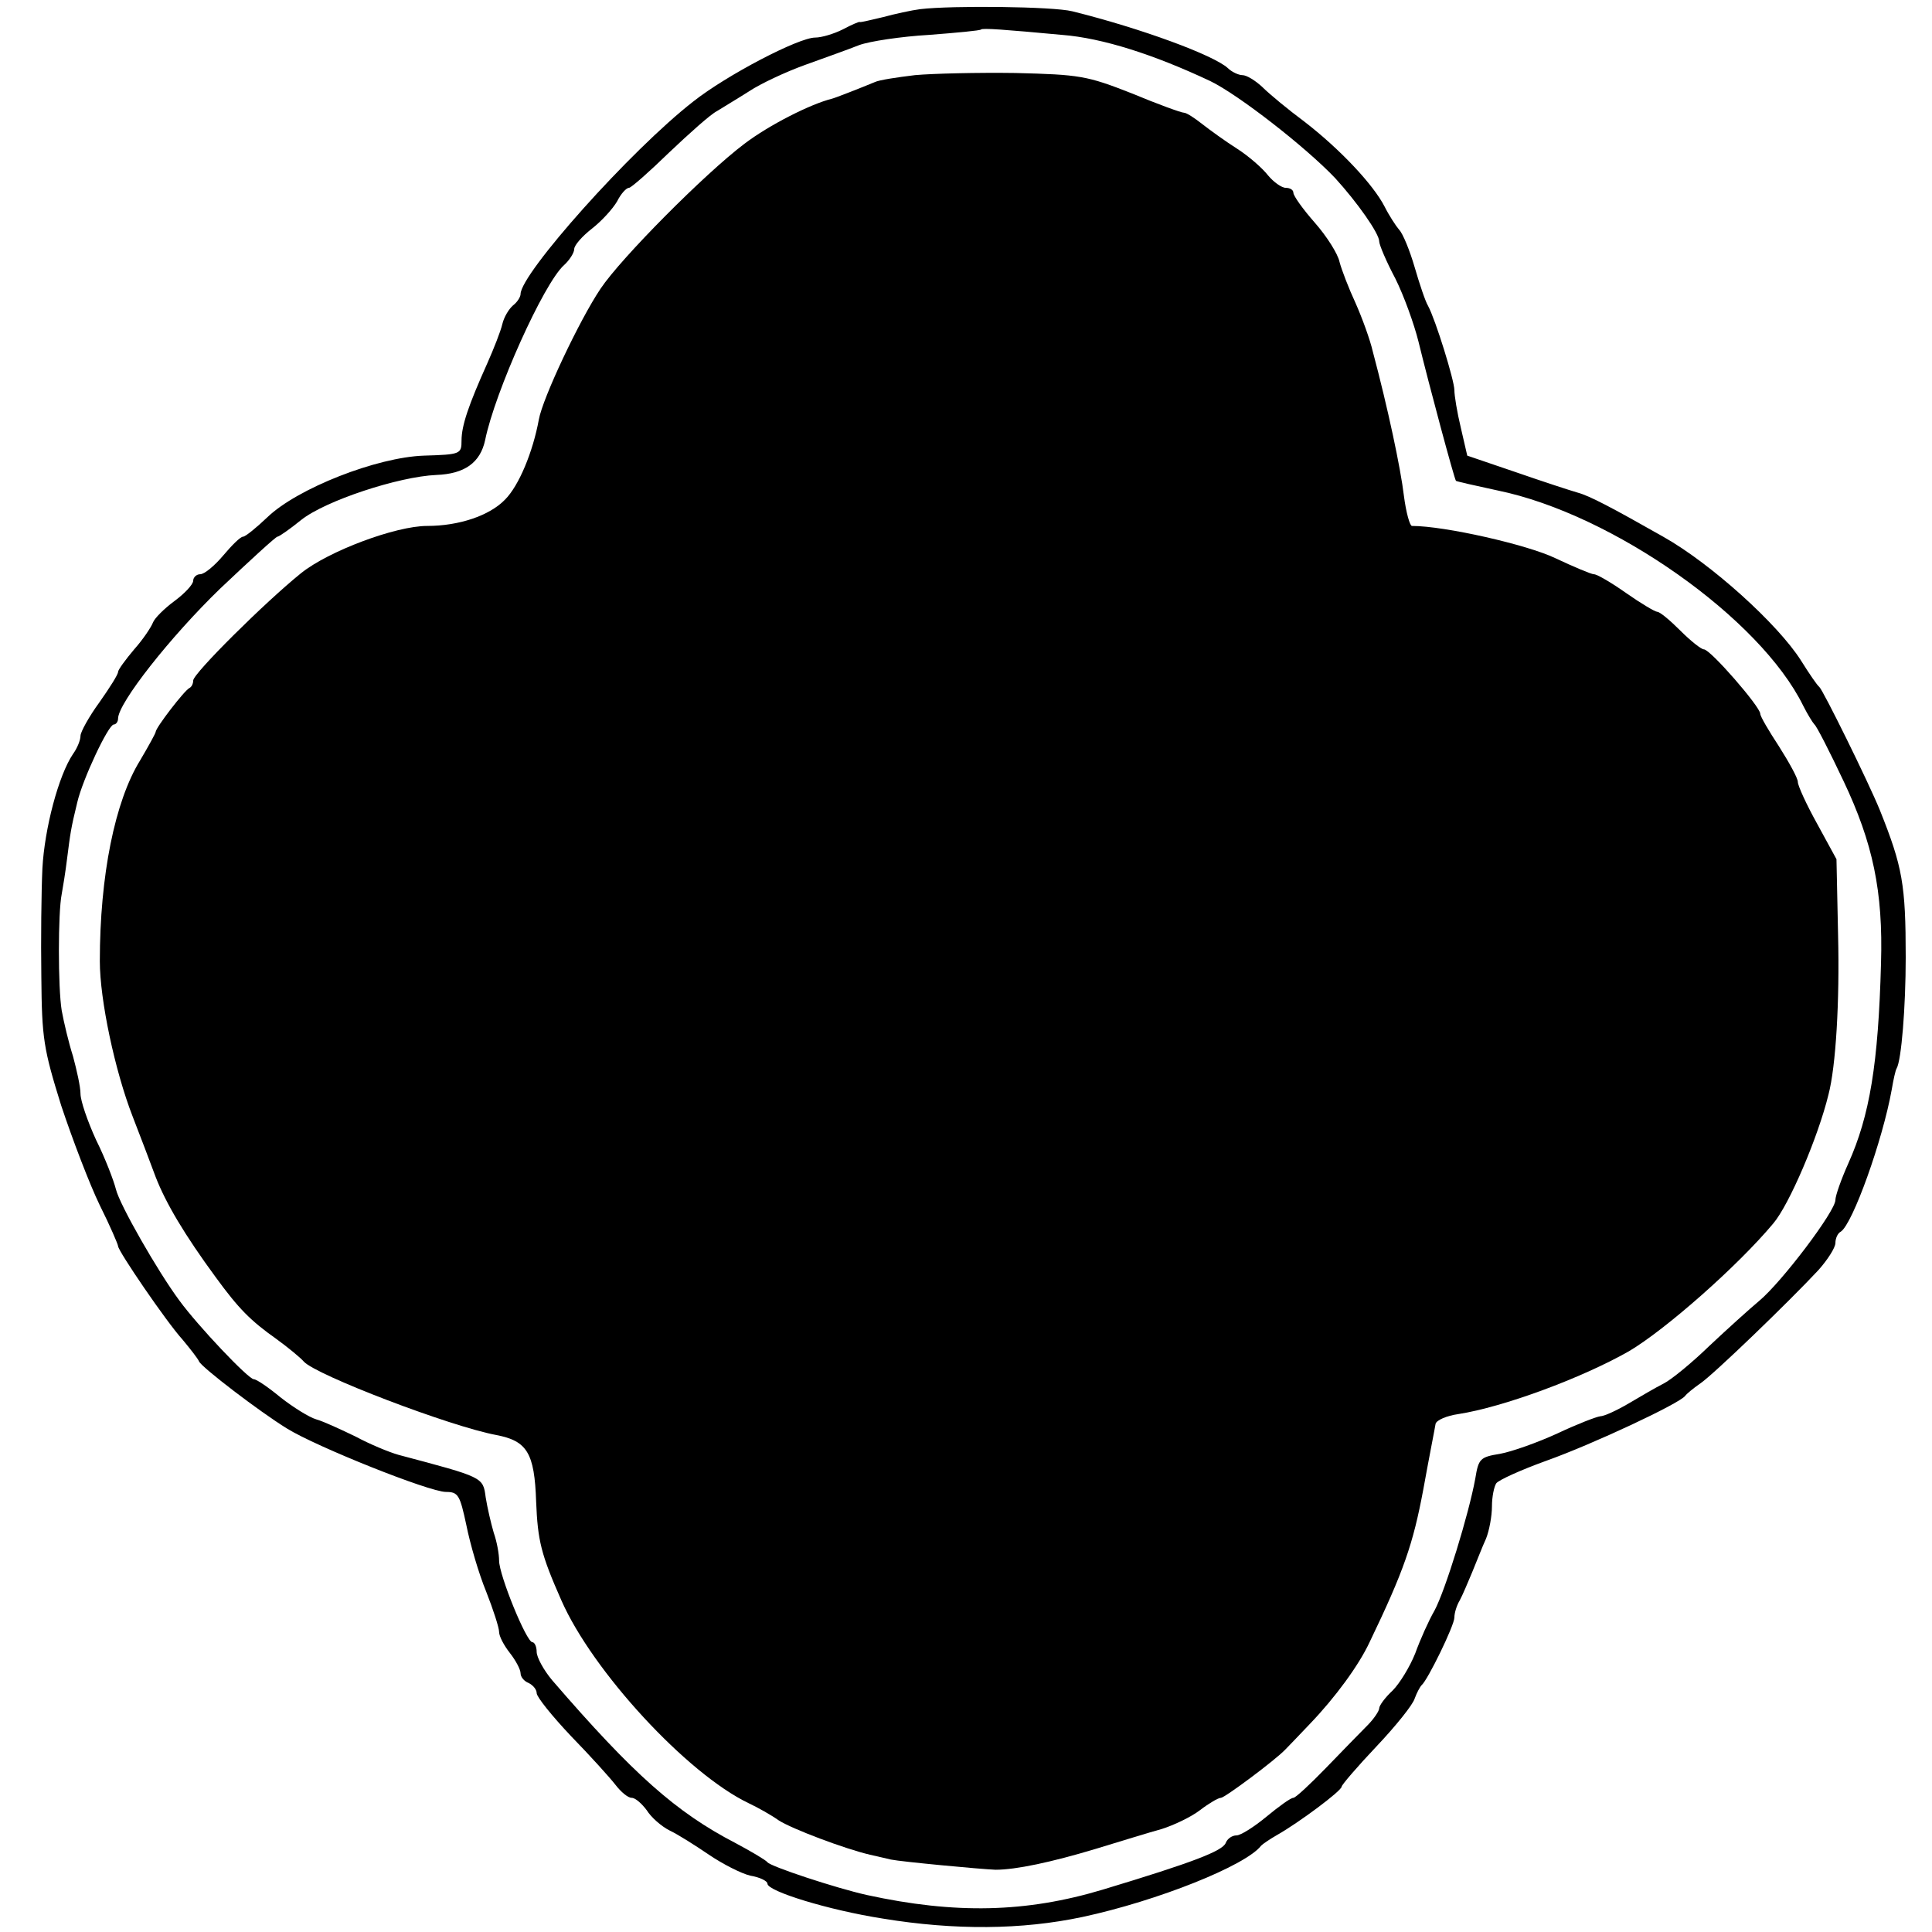
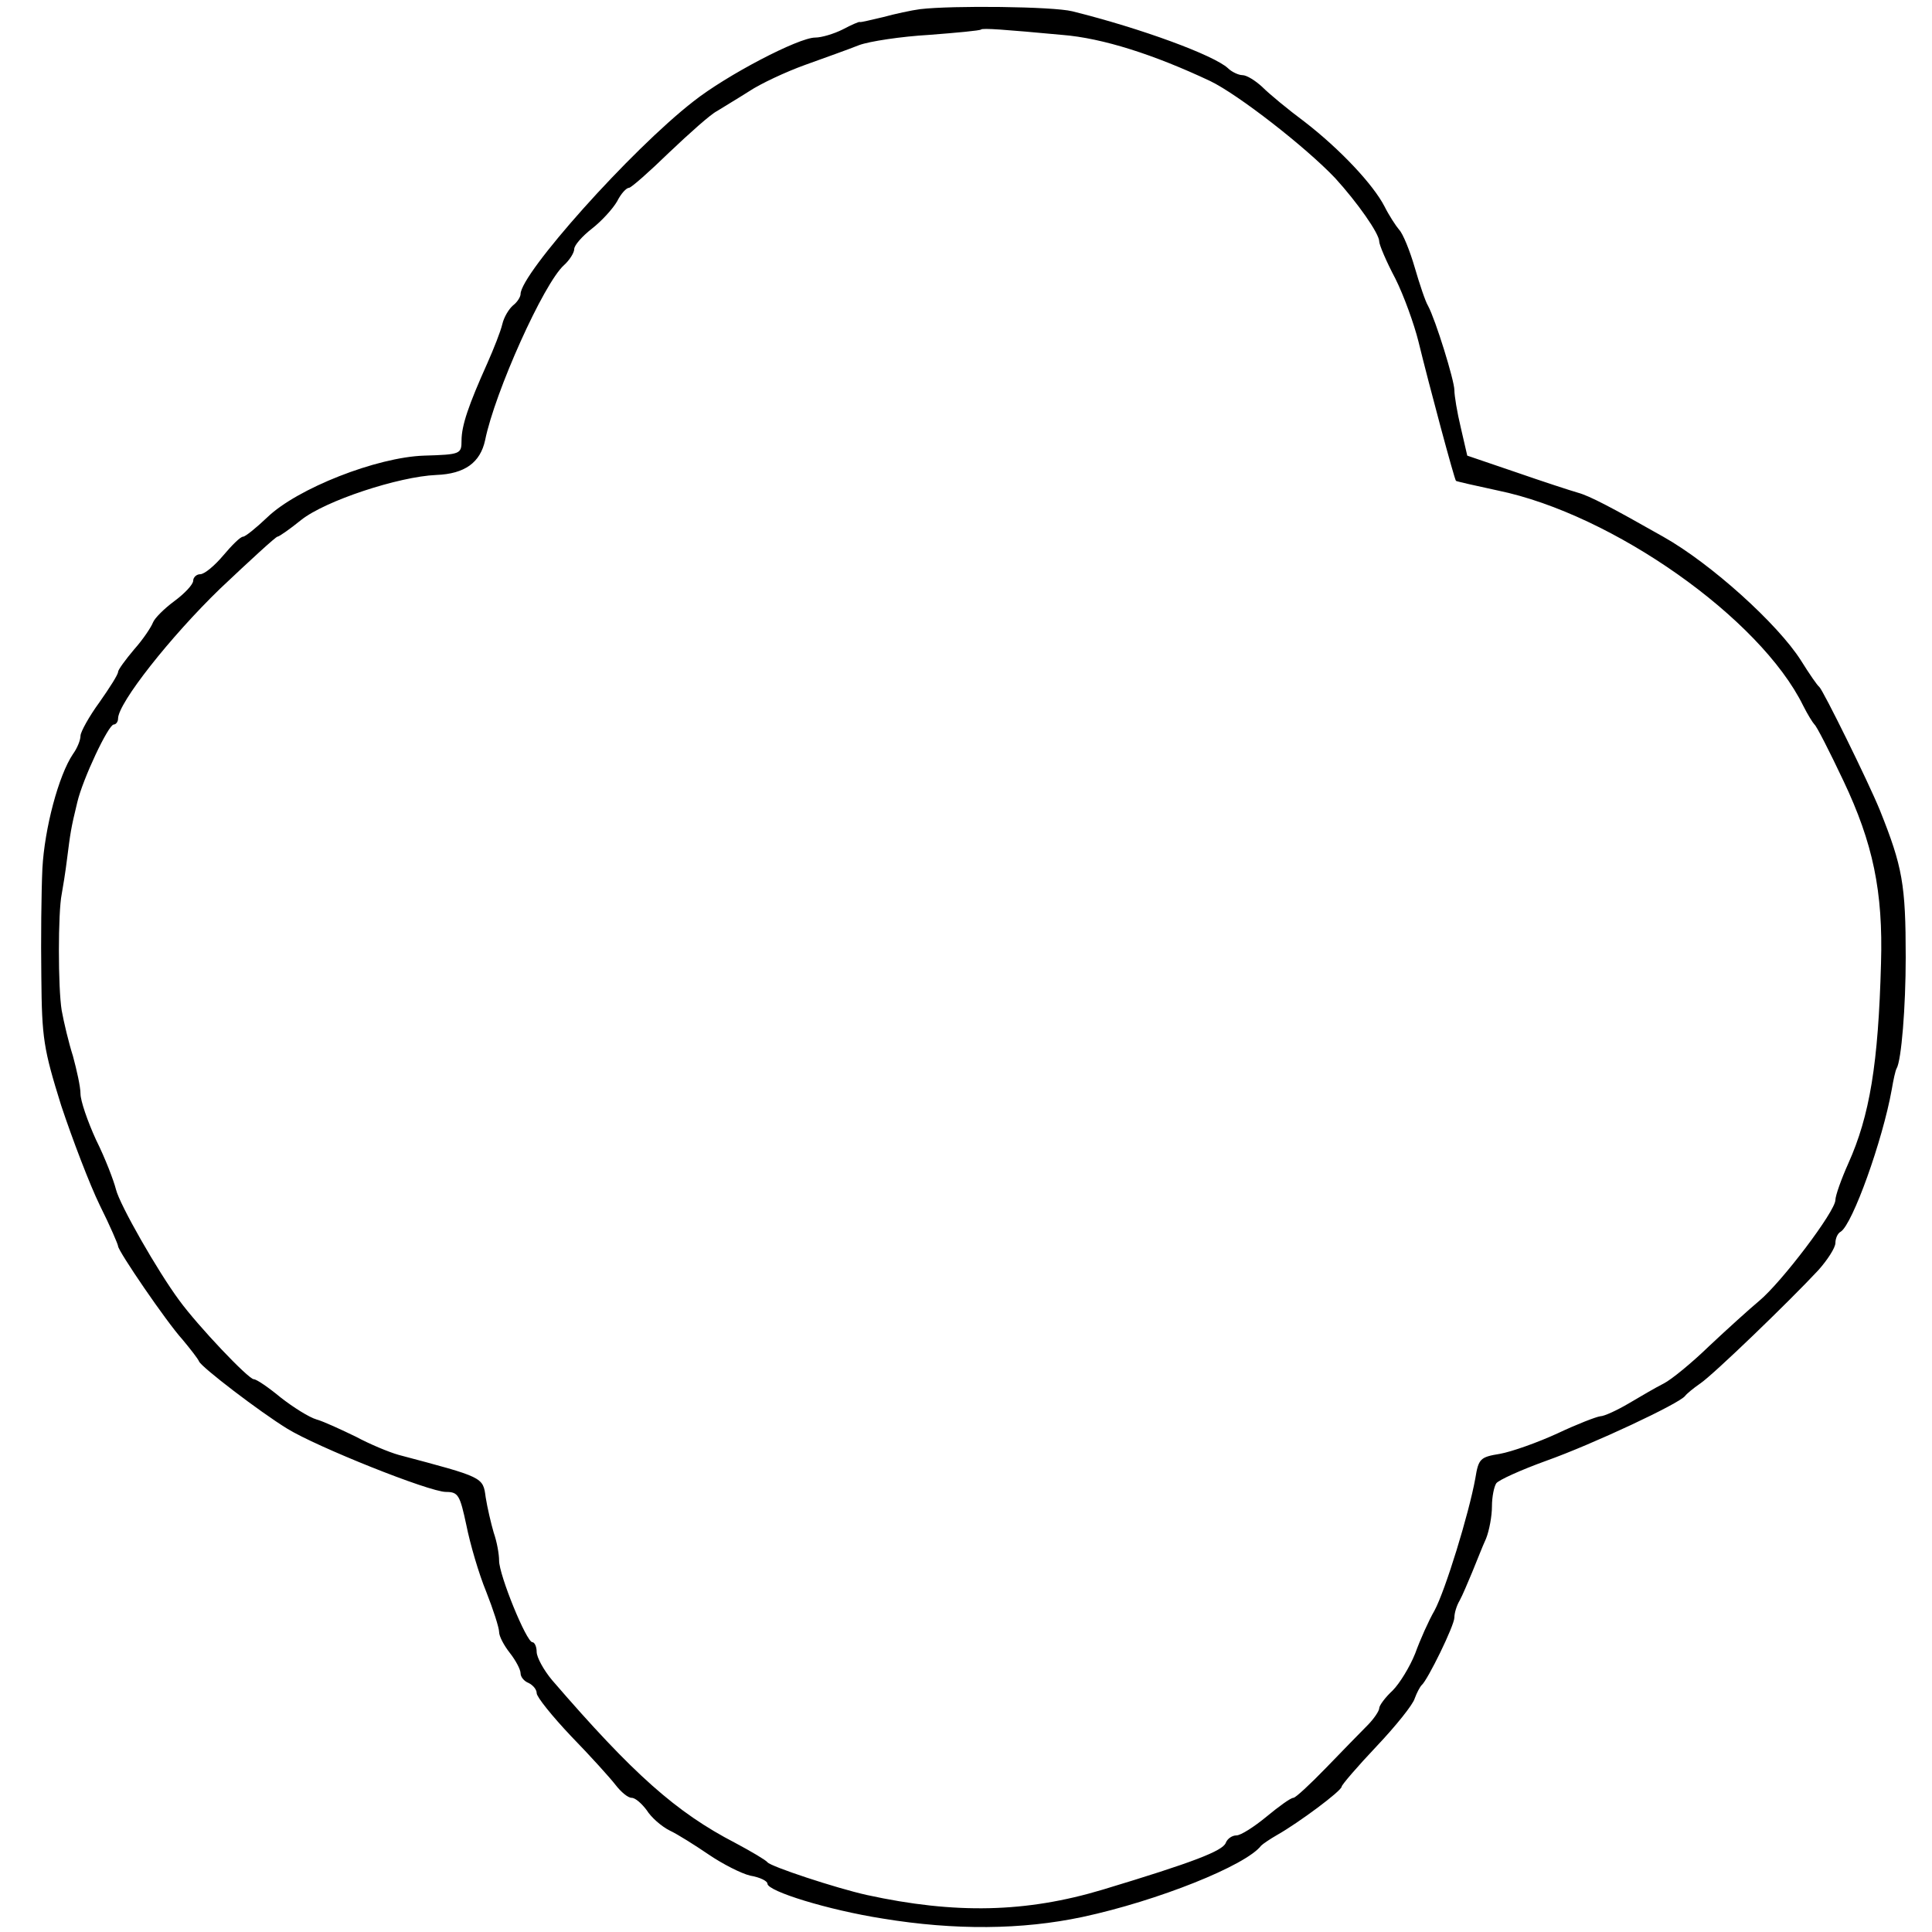
<svg xmlns="http://www.w3.org/2000/svg" version="1.0" width="360pt" height="360pt" viewBox="0 0 360 360" preserveAspectRatio="xMidYMid meet">
  <g transform="translate(0,360) scale(0.1,-0.1)" fill="#000000" stroke="none">
    <path d="M1715 3583 c-16 -2 -48 -9 -70 -15 -22 -5 -41 -10 -43 -9 -1 1 -15 -5 -32 -14 -16 -8 -39 -15 -51 -15 -31 0 -165 -70 -227 -119 -117 -91 -322 -321 -322 -359 0 -5 -6 -15 -14 -21 -8 -7 -17 -22 -20 -35 -3 -13 -16 -46 -28 -73 -35 -78 -48 -116 -48 -144 0 -25 -2 -26 -70 -28 -88 -3 -236 -61 -292 -115 -21 -20 -41 -36 -45 -36 -5 0 -21 -16 -37 -35 -16 -19 -35 -35 -43 -35 -7 0 -13 -6 -13 -12 0 -7 -16 -24 -35 -38 -19 -14 -37 -32 -40 -40 -3 -8 -18 -31 -35 -50 -16 -19 -30 -38 -30 -42 0 -5 -16 -30 -35 -57 -19 -26 -35 -55 -35 -62 0 -8 -6 -23 -14 -34 -27 -40 -53 -139 -57 -213 -2 -43 -3 -133 -2 -202 1 -115 4 -134 37 -240 21 -63 53 -147 72 -186 19 -38 34 -73 34 -76 0 -9 90 -141 120 -174 15 -18 29 -36 31 -41 5 -11 112 -93 164 -125 55 -34 265 -118 296 -118 23 0 26 -6 38 -62 7 -35 23 -90 37 -124 13 -33 24 -67 24 -75 0 -8 9 -25 20 -39 11 -14 20 -31 20 -38 0 -7 7 -15 15 -18 8 -4 15 -12 15 -19 0 -7 29 -43 64 -80 36 -37 73 -78 83 -91 10 -13 23 -24 30 -24 7 0 19 -11 28 -23 8 -13 27 -30 43 -38 15 -7 48 -28 73 -45 25 -17 60 -35 77 -39 18 -3 32 -10 32 -15 0 -14 113 -49 215 -65 134 -22 259 -21 372 3 140 30 305 96 333 133 3 3 16 12 30 20 39 22 120 82 120 90 0 3 29 37 65 75 36 38 68 78 71 89 4 11 10 22 13 25 11 9 61 111 61 126 0 8 4 22 10 32 5 9 15 33 23 52 8 19 19 48 26 63 6 15 11 42 11 60 0 18 4 37 8 43 4 6 46 25 93 42 87 31 249 107 259 121 3 4 15 14 28 23 24 16 165 152 220 211 17 19 32 42 32 51 0 8 4 18 10 21 22 14 78 170 95 265 3 18 7 36 9 39 9 15 17 115 17 207 0 136 -6 169 -48 274 -22 54 -106 224 -113 230 -4 3 -19 25 -34 49 -43 68 -168 181 -257 231 -97 55 -137 76 -159 82 -14 4 -66 21 -115 38 l-91 31 -12 52 c-7 29 -12 60 -12 70 0 18 -35 131 -49 157 -5 8 -16 41 -25 72 -9 31 -22 63 -29 70 -6 7 -19 27 -27 43 -21 41 -83 107 -149 158 -31 23 -66 52 -79 65 -13 12 -29 22 -37 22 -7 0 -20 6 -27 13 -26 24 -161 74 -290 106 -36 9 -224 11 -283 4z m264 -48 c76 -6 172 -37 276 -86 52 -25 178 -123 233 -181 41 -45 82 -103 82 -118 0 -6 13 -37 30 -69 16 -32 35 -85 43 -117 20 -82 67 -257 70 -260 1 -1 36 -9 78 -18 214 -44 489 -238 569 -401 8 -16 18 -32 21 -35 4 -3 28 -50 54 -105 55 -116 74 -206 70 -340 -5 -187 -21 -284 -61 -373 -13 -29 -24 -60 -24 -68 0 -21 -100 -153 -142 -188 -18 -15 -60 -53 -93 -84 -33 -32 -71 -63 -85 -70 -14 -7 -43 -24 -65 -37 -22 -13 -46 -24 -53 -24 -8 -1 -44 -15 -80 -32 -37 -17 -85 -34 -107 -38 -37 -6 -40 -9 -46 -46 -12 -66 -56 -209 -76 -246 -11 -19 -27 -55 -36 -80 -10 -25 -29 -56 -42 -69 -14 -13 -25 -28 -25 -33 0 -5 -10 -20 -22 -32 -13 -13 -47 -48 -77 -79 -30 -31 -57 -56 -61 -56 -5 0 -27 -16 -50 -35 -23 -19 -48 -35 -56 -35 -8 0 -17 -6 -20 -14 -6 -15 -60 -36 -229 -87 -143 -43 -275 -46 -440 -10 -58 13 -179 53 -185 61 -3 4 -30 20 -60 36 -110 57 -190 128 -341 303 -16 19 -29 43 -29 53 0 10 -4 18 -8 18 -11 0 -62 125 -62 152 0 12 -4 35 -10 52 -5 17 -12 47 -15 66 -5 38 -4 37 -162 79 -18 5 -54 20 -80 34 -27 13 -59 28 -73 32 -14 4 -44 23 -67 41 -23 19 -45 34 -50 34 -10 0 -104 99 -139 147 -40 54 -111 178 -118 207 -4 16 -20 58 -37 92 -16 35 -29 73 -29 86 0 13 -7 44 -14 70 -8 25 -17 63 -21 85 -7 42 -7 183 0 217 2 11 7 41 10 66 6 47 7 56 19 105 10 43 58 145 68 145 4 0 8 5 8 11 0 29 98 153 190 242 56 53 104 97 107 97 3 0 23 14 44 31 45 36 182 81 252 84 53 2 82 23 91 65 18 89 109 292 147 326 10 9 19 23 19 30 0 7 15 24 33 38 18 14 39 37 47 51 7 14 17 25 22 25 4 0 38 30 75 66 38 36 77 71 89 77 11 7 38 23 60 37 21 14 68 36 104 49 36 13 81 29 101 37 19 7 78 16 130 19 52 4 95 8 97 10 3 3 43 0 151 -10z" />
-     <path d="M1705 3460 c-33 -4 -67 -9 -75 -13 -24 -10 -75 -30 -80 -31 -40 -10 -117 -49 -163 -84 -73 -55 -230 -213 -268 -270 -39 -58 -108 -204 -115 -244 -11 -60 -37 -123 -63 -149 -29 -30 -86 -49 -145 -49 -59 0 -184 -47 -235 -88 -67 -54 -201 -187 -201 -200 0 -6 -3 -12 -7 -14 -9 -4 -63 -74 -63 -82 0 -2 -13 -26 -29 -53 -47 -76 -75 -215 -75 -374 0 -72 28 -204 61 -289 14 -36 33 -86 43 -113 19 -49 54 -108 112 -187 43 -59 65 -81 113 -115 22 -16 45 -35 51 -42 22 -25 273 -121 359 -137 57 -11 71 -33 74 -124 3 -73 9 -98 47 -184 58 -132 234 -323 349 -378 17 -8 42 -22 56 -32 25 -16 123 -53 170 -64 13 -3 31 -7 39 -9 19 -4 168 -18 195 -19 38 0 104 14 187 39 46 14 101 31 123 37 22 7 54 22 71 35 17 13 34 23 39 23 7 0 101 70 120 90 6 6 26 27 46 48 47 49 91 109 111 152 64 133 81 183 100 284 11 61 22 116 23 123 2 7 21 15 42 18 84 13 230 67 318 117 68 40 203 159 269 238 30 35 84 162 103 240 14 53 21 175 18 297 l-3 142 -36 66 c-20 36 -36 71 -36 78 0 7 -16 36 -35 66 -19 29 -35 56 -35 61 0 13 -93 120 -105 120 -5 0 -25 16 -44 35 -19 19 -38 35 -43 35 -4 0 -31 16 -58 35 -27 19 -54 35 -60 35 -5 0 -38 14 -72 30 -52 25 -206 60 -267 60 -4 0 -11 25 -15 56 -6 51 -30 164 -58 269 -5 22 -20 63 -32 90 -13 28 -26 62 -30 77 -3 15 -24 48 -46 73 -22 25 -40 50 -40 56 0 5 -6 9 -14 9 -8 0 -23 11 -33 23 -10 13 -36 36 -58 50 -22 14 -51 35 -65 46 -14 11 -29 21 -34 21 -5 0 -49 16 -97 36 -84 33 -97 35 -217 38 -70 1 -154 -1 -187 -4z" />
  </g>
</svg>